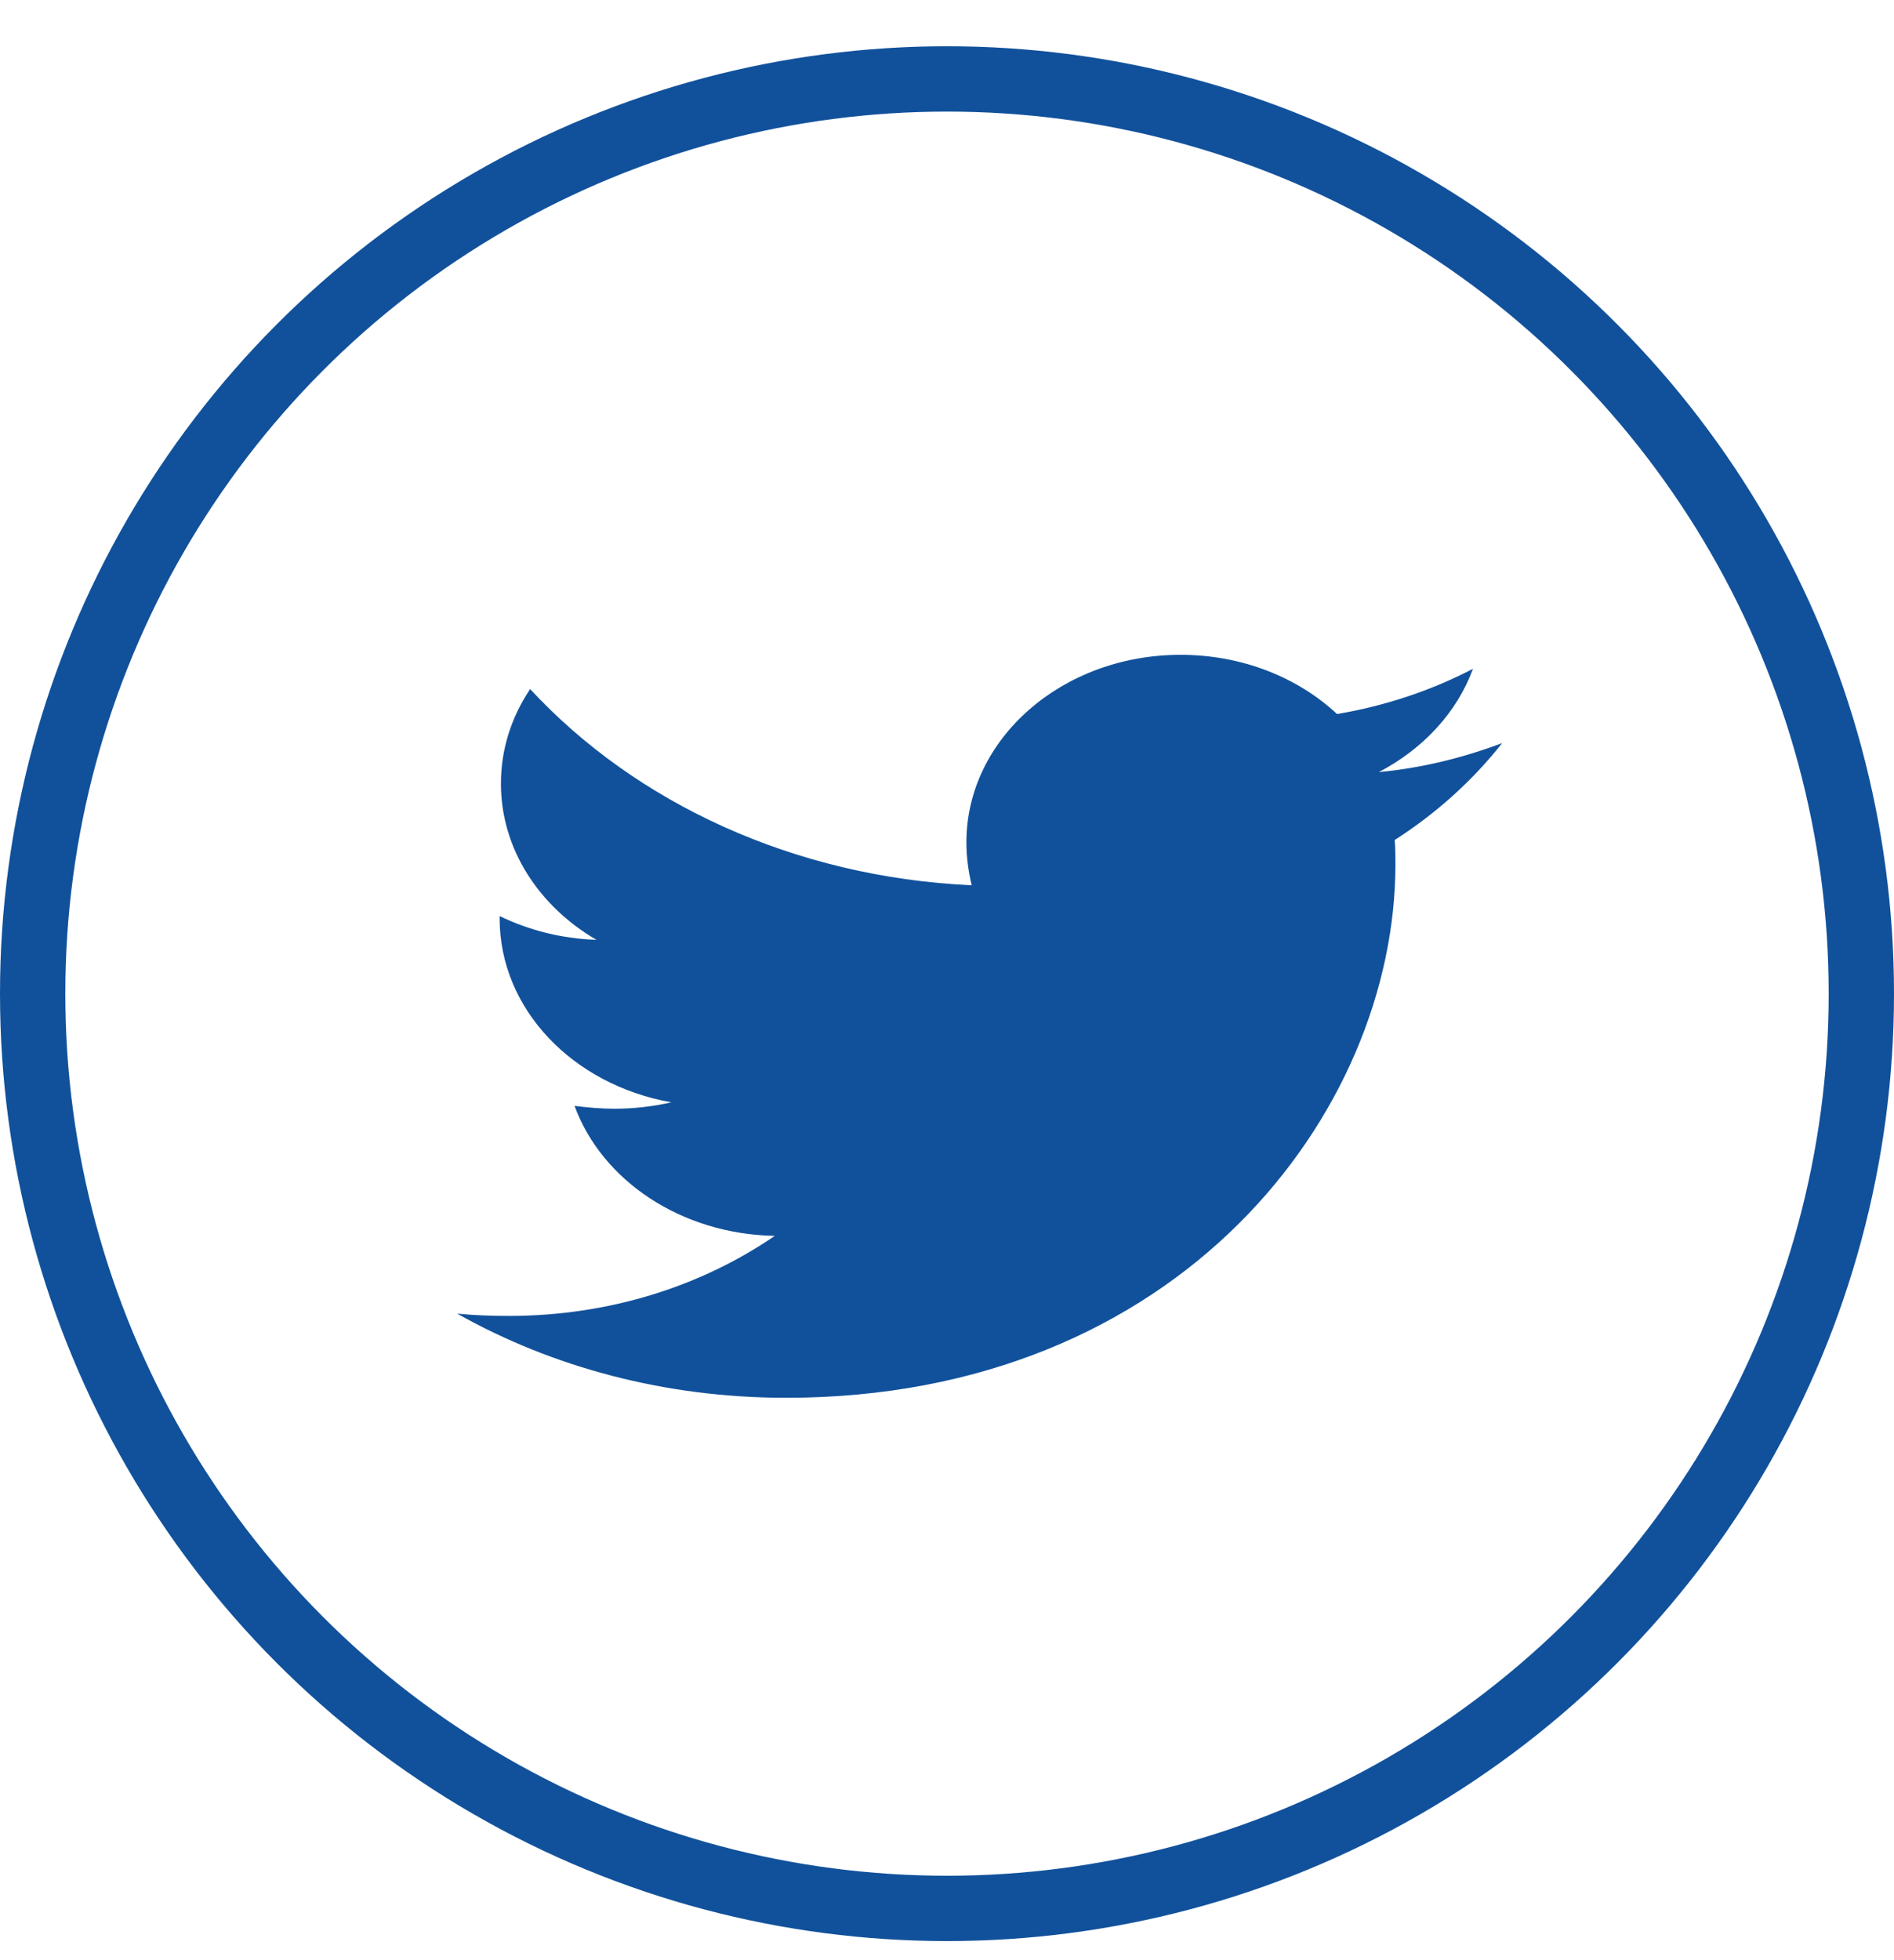
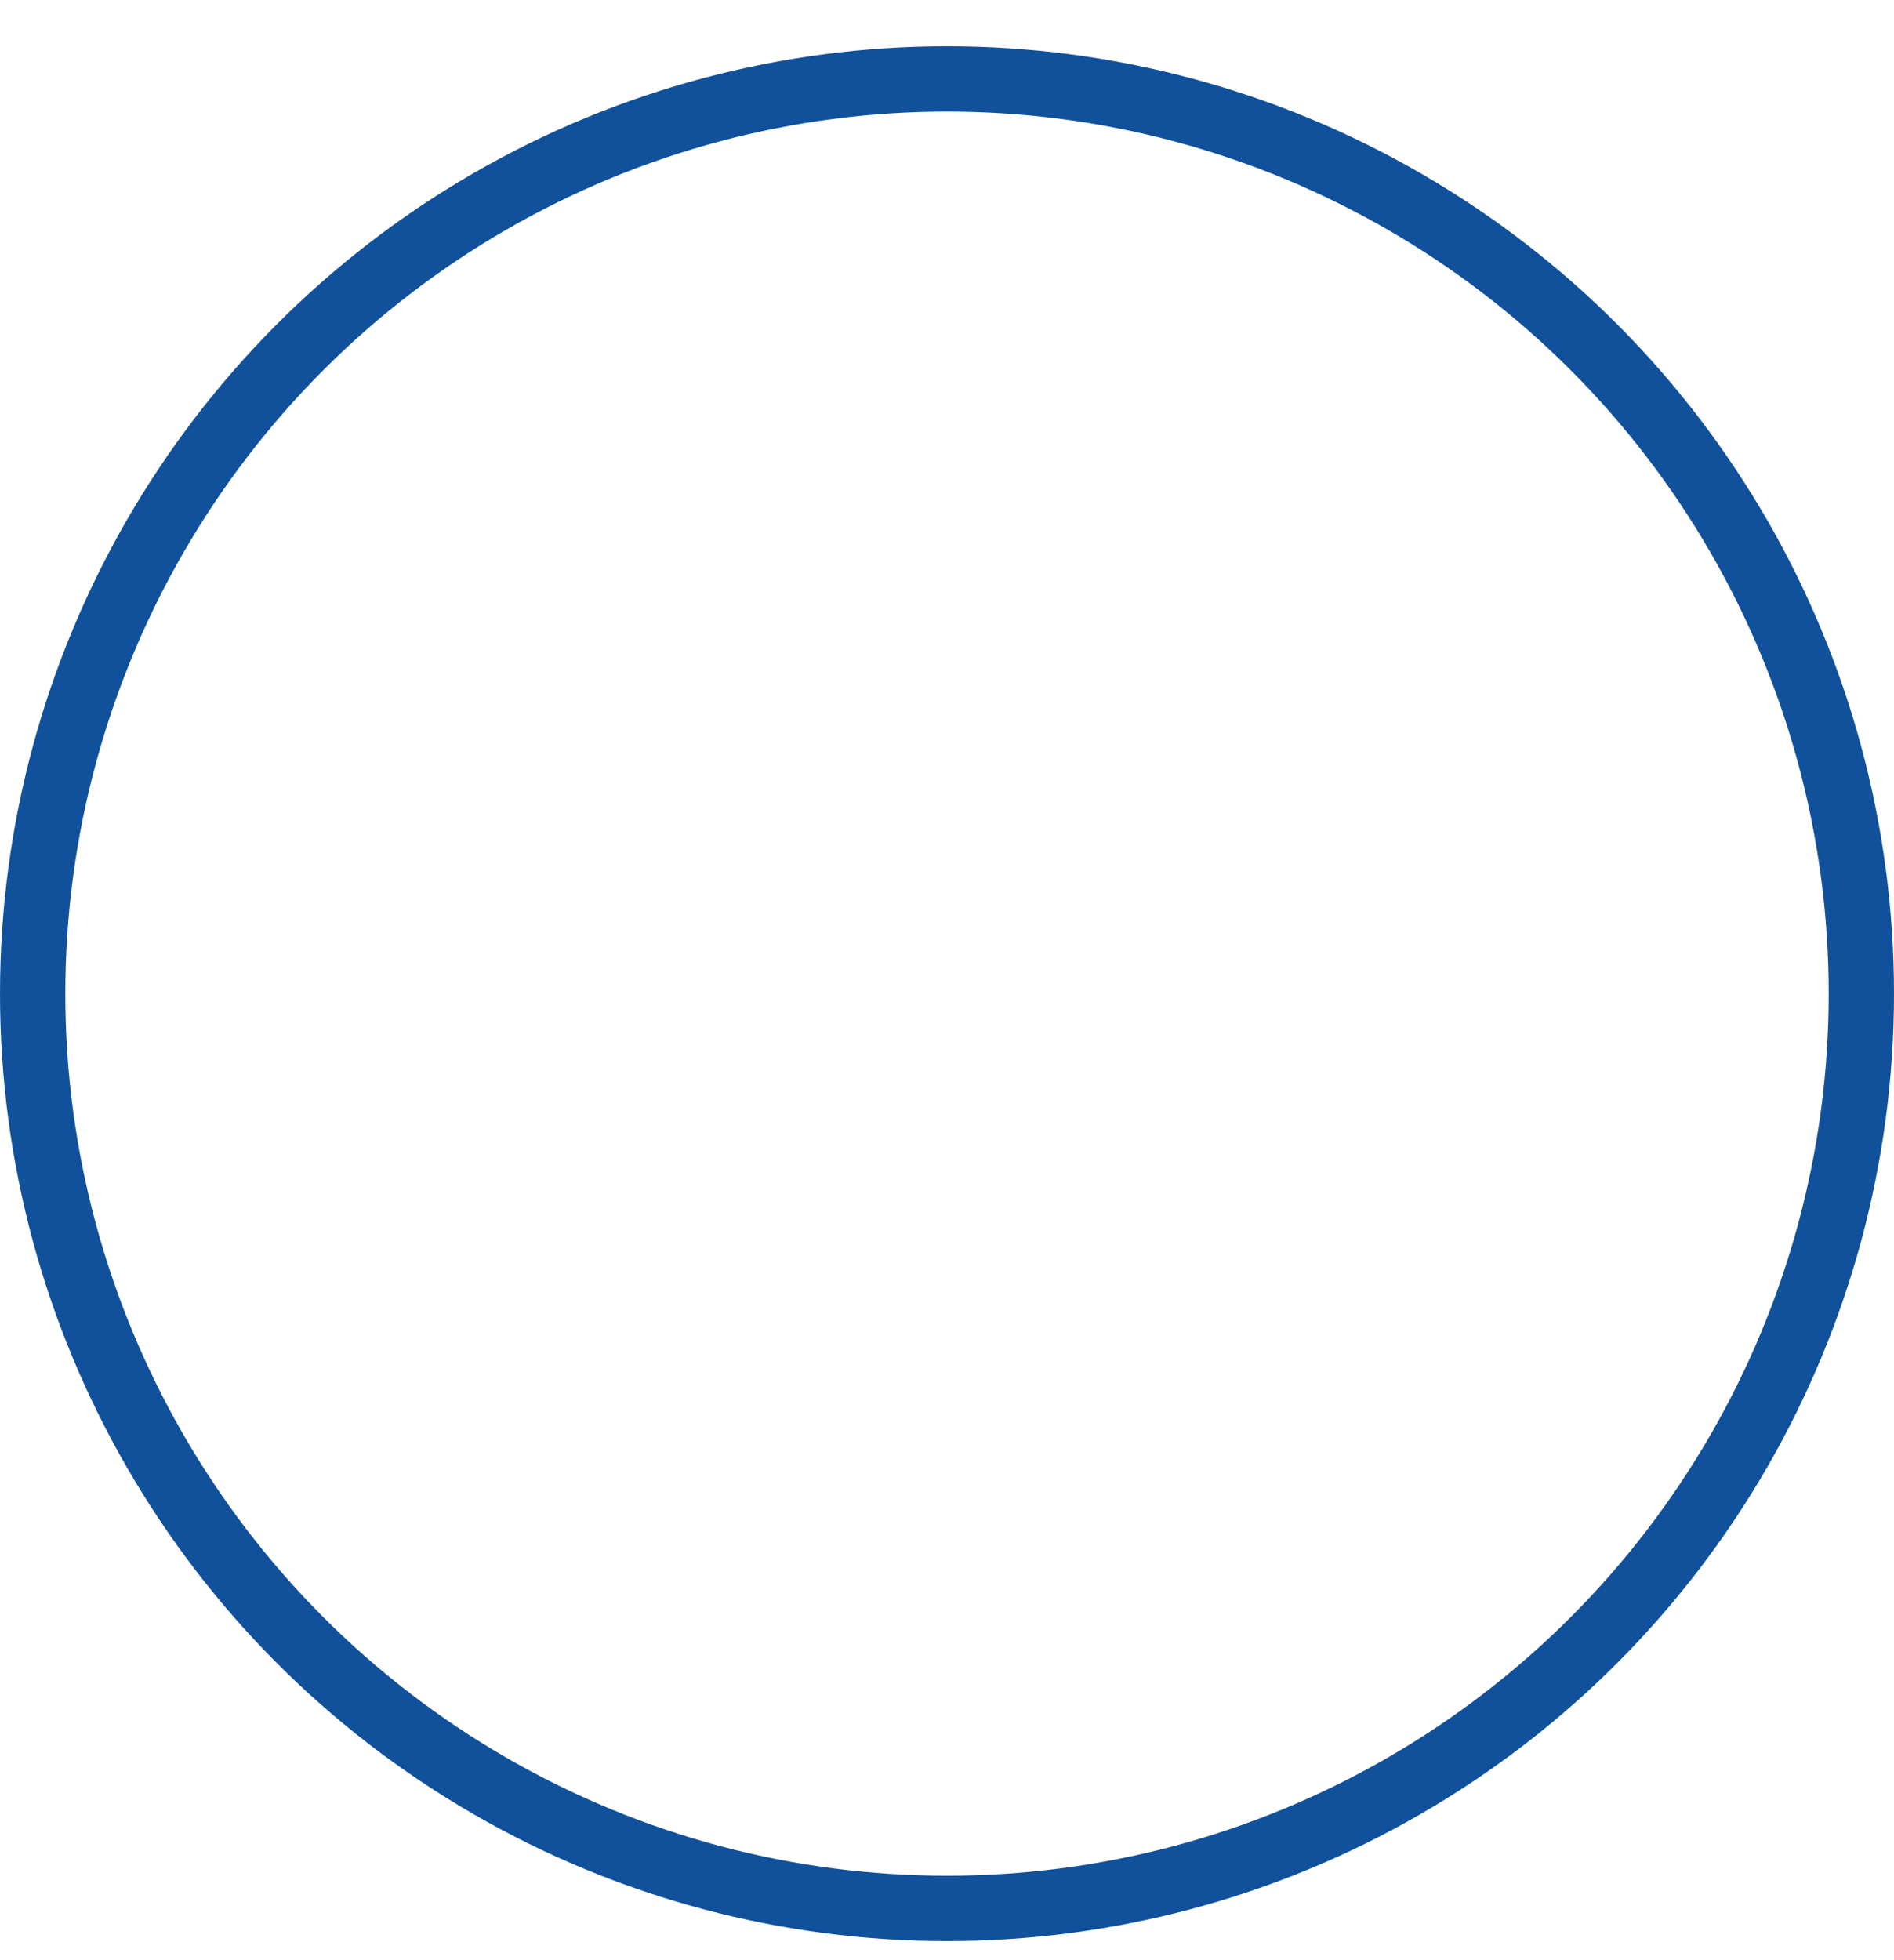
<svg xmlns="http://www.w3.org/2000/svg" width="29" height="30" viewBox="0 0 29 30" fill="none">
-   <path d="M21.355 12.856C21.366 12.98 21.366 13.105 21.366 13.229C21.366 17.022 18.066 21.393 12.036 21.393C10.178 21.393 8.452 20.922 7 20.105C7.264 20.131 7.518 20.14 7.792 20.14C9.325 20.14 10.736 19.687 11.863 18.915C10.421 18.888 9.213 18.062 8.797 16.925C9 16.951 9.203 16.969 9.416 16.969C9.711 16.969 10.005 16.933 10.279 16.871C8.777 16.605 7.65 15.45 7.65 14.055V14.02C8.086 14.233 8.594 14.366 9.132 14.384C8.249 13.869 7.67 12.989 7.67 11.994C7.67 11.461 7.832 10.973 8.117 10.546C9.731 12.288 12.157 13.425 14.878 13.549C14.827 13.336 14.797 13.114 14.797 12.892C14.797 11.31 16.259 10.022 18.076 10.022C19.02 10.022 19.873 10.369 20.472 10.928C21.213 10.804 21.924 10.564 22.553 10.236C22.31 10.902 21.792 11.461 21.112 11.817C21.771 11.755 22.411 11.595 23 11.373C22.553 11.941 21.995 12.447 21.355 12.856Z" fill="#11519B" />
  <circle cx="14.5" cy="15.208" r="14" stroke="#11519B" />
</svg>